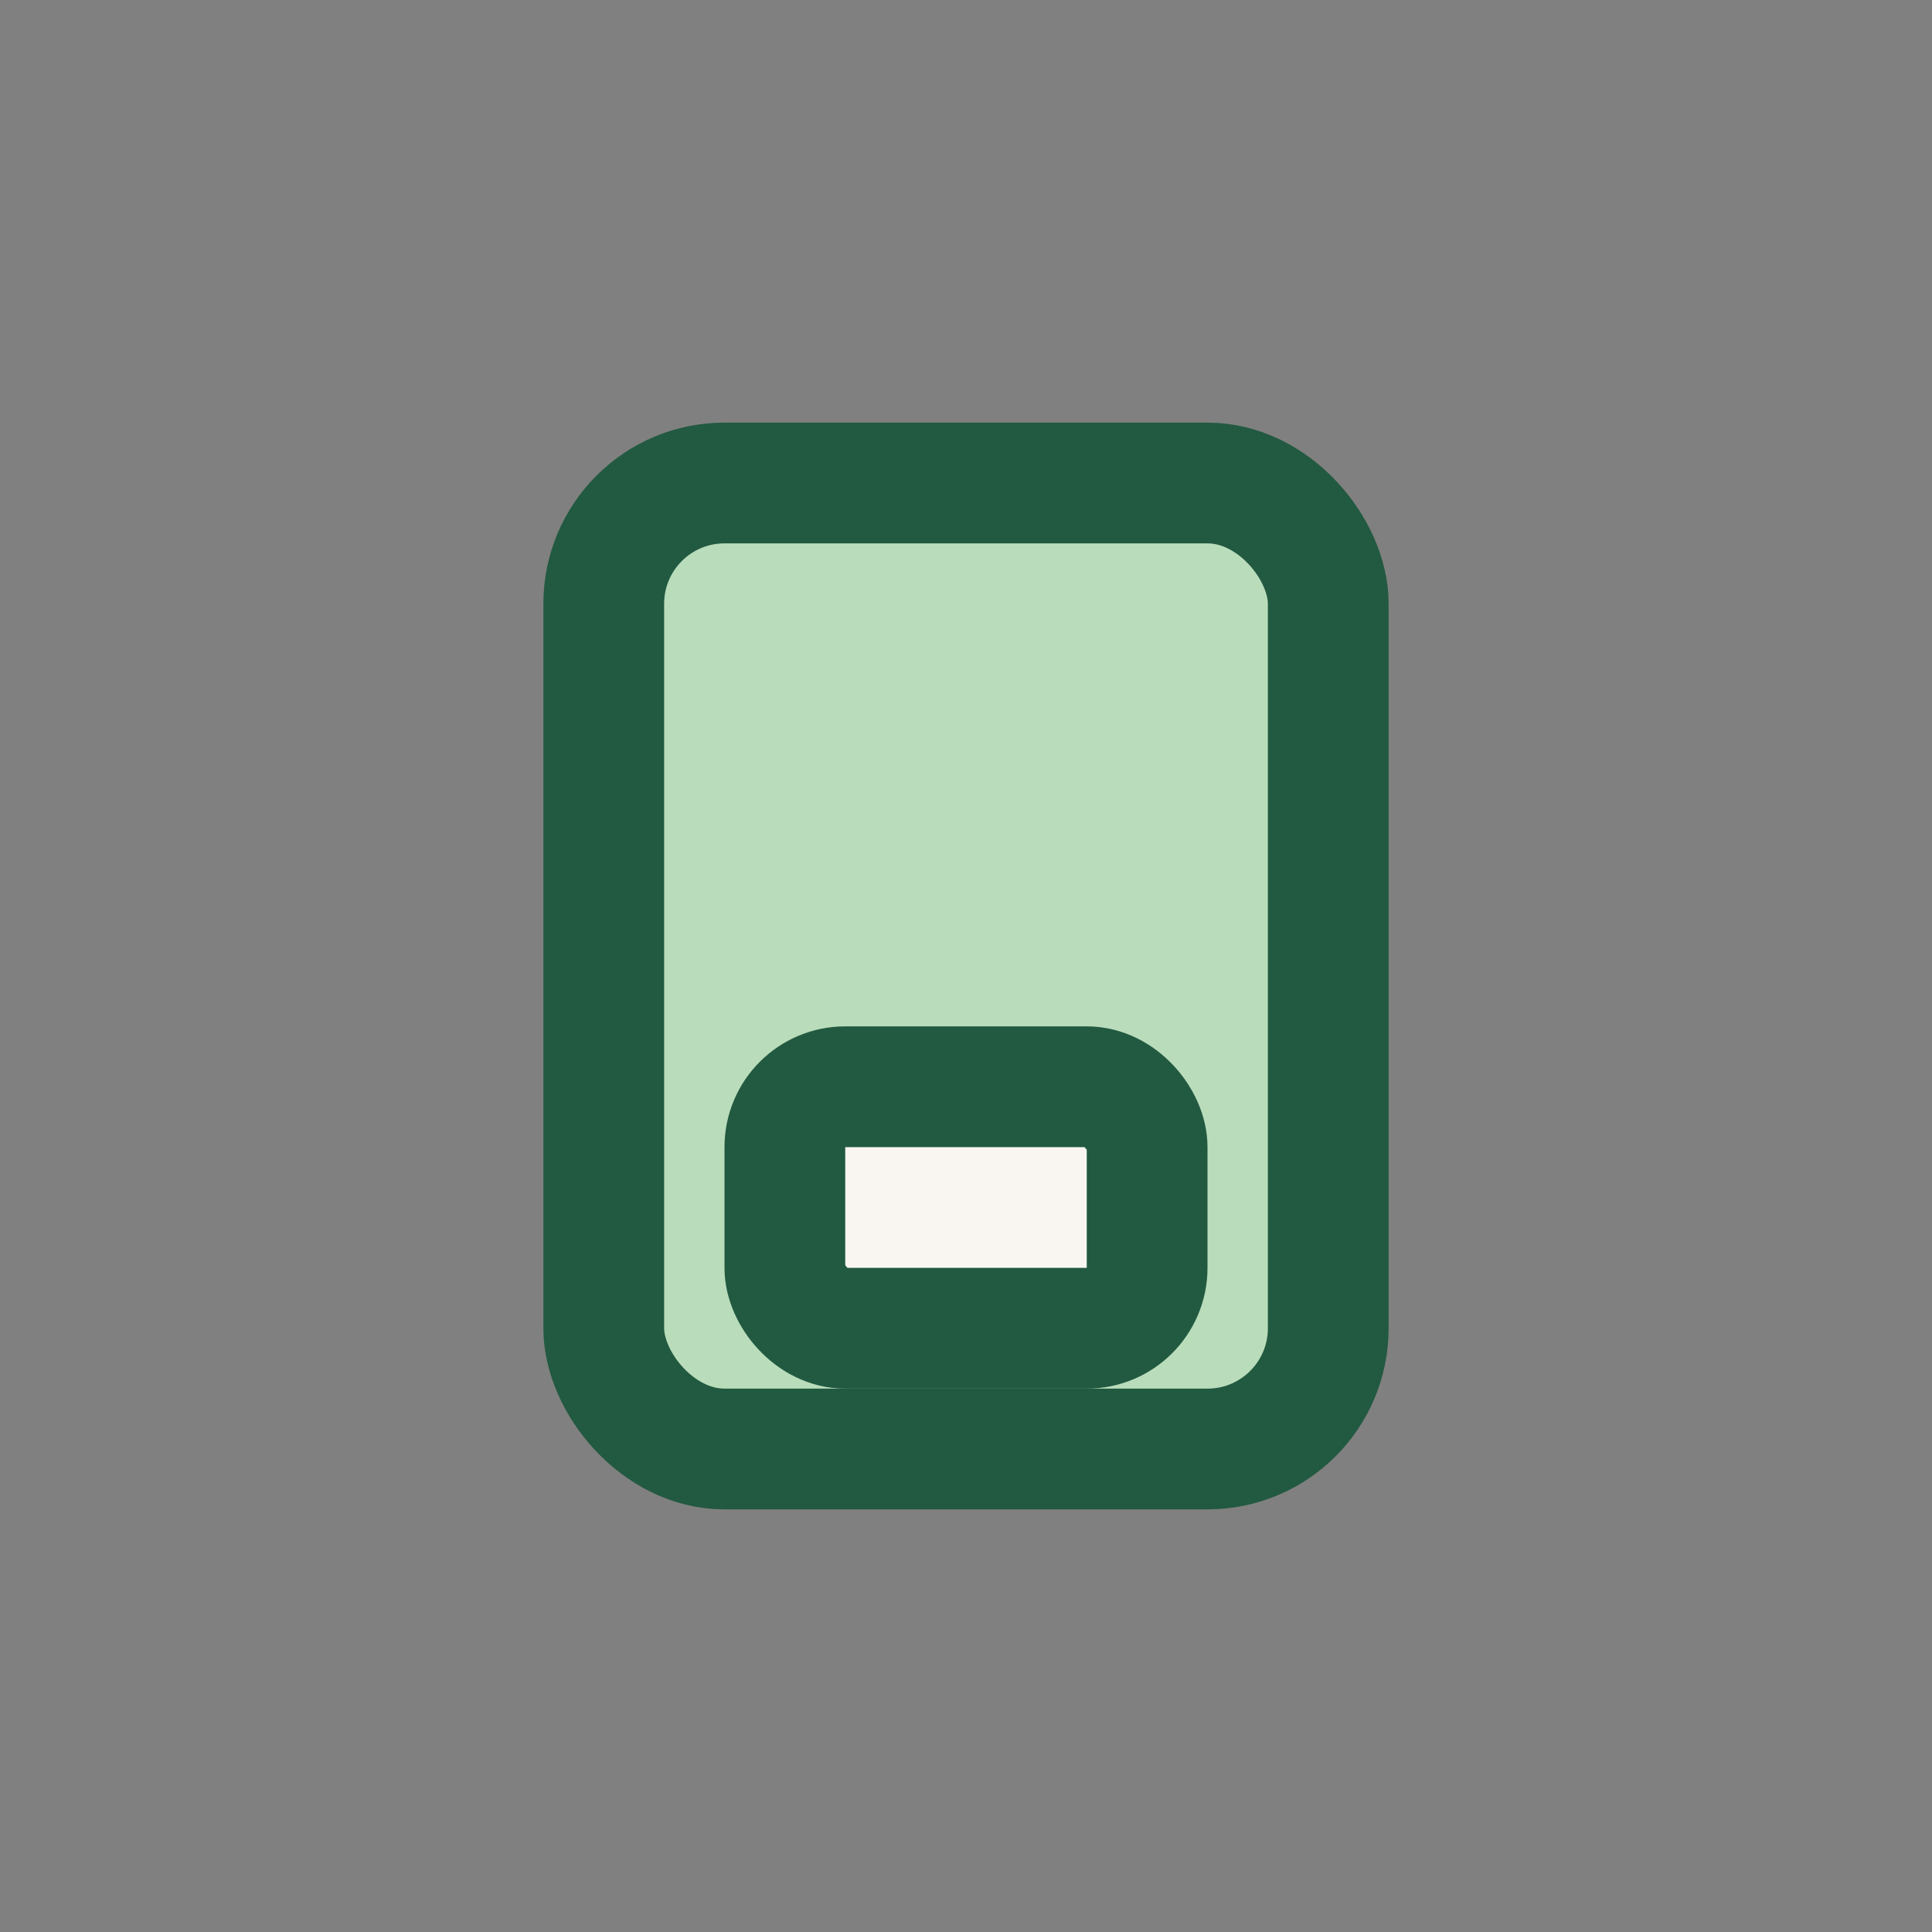
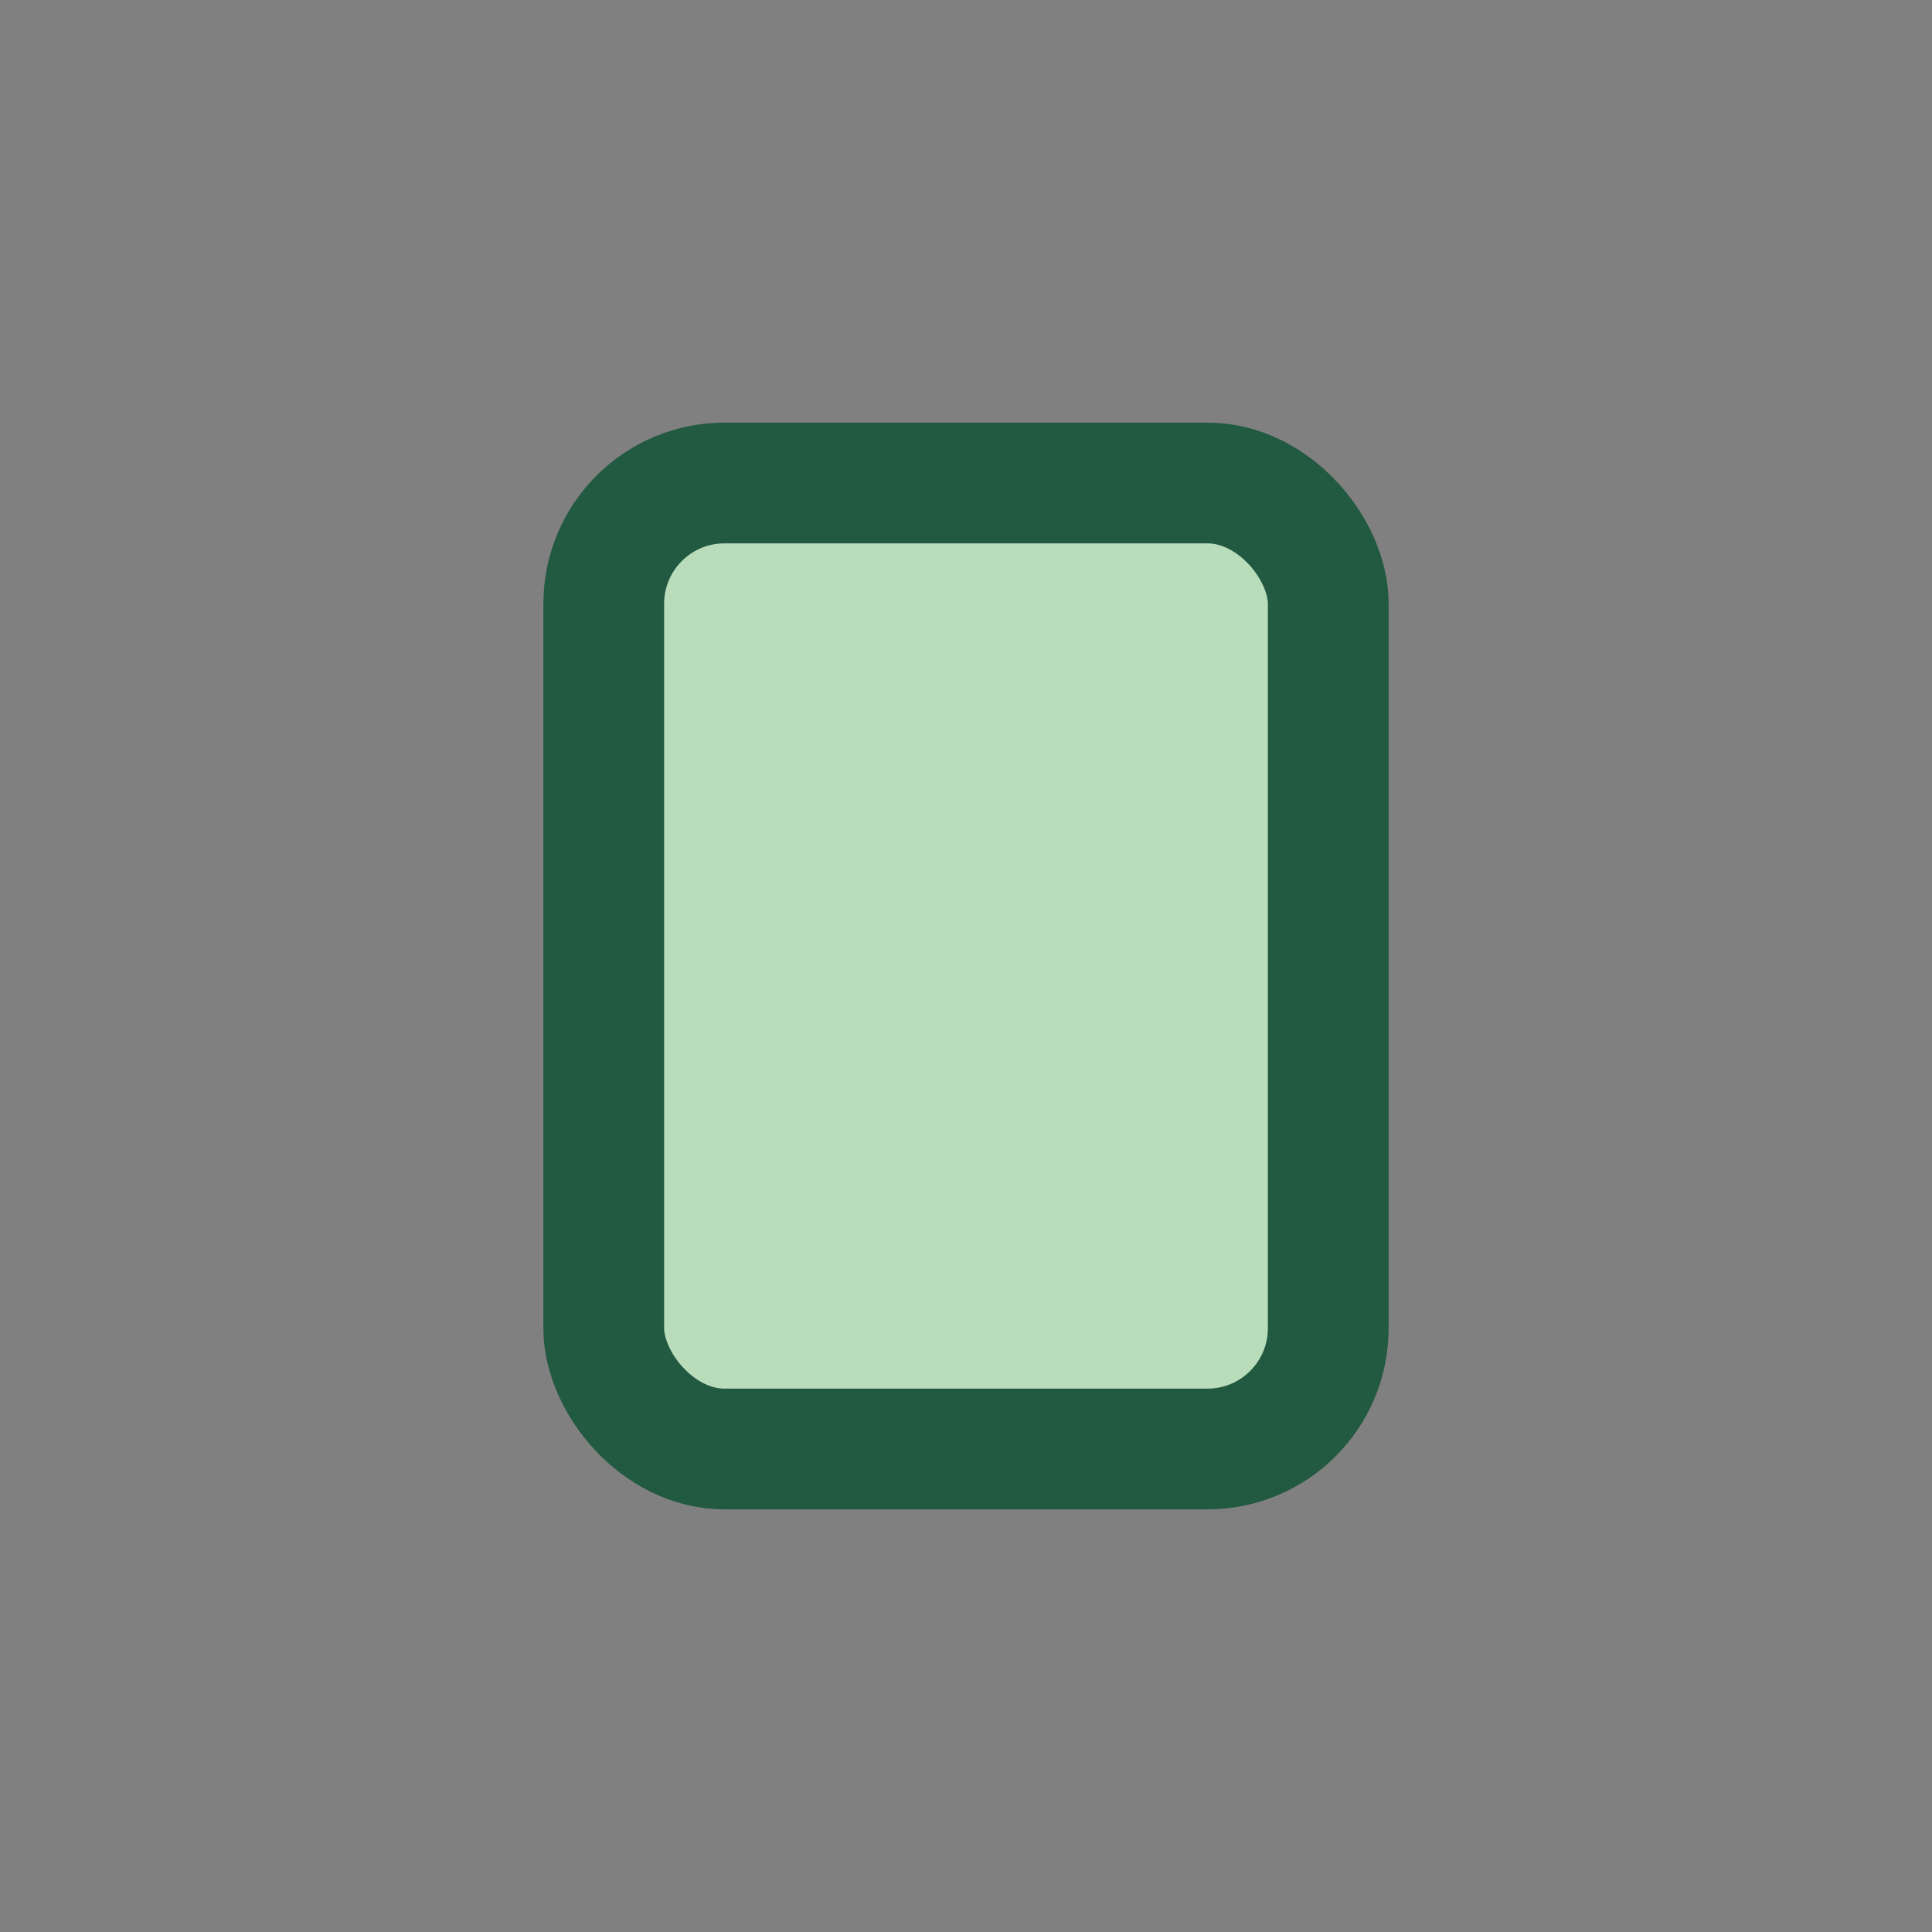
<svg xmlns="http://www.w3.org/2000/svg" width="32" height="32" viewBox="0 0 32 32">
  <rect x="0" y="0" width="32" height="32" fill="#808080" stroke="none" />
  <rect x="10" y="8" width="12" height="16" rx="2" fill="#B9DCBA" stroke="#225941" stroke-width="2" />
-   <rect x="13" y="18" width="6" height="4" rx="1" fill="#F9F6F2" stroke="#225941" stroke-width="2" />
</svg>